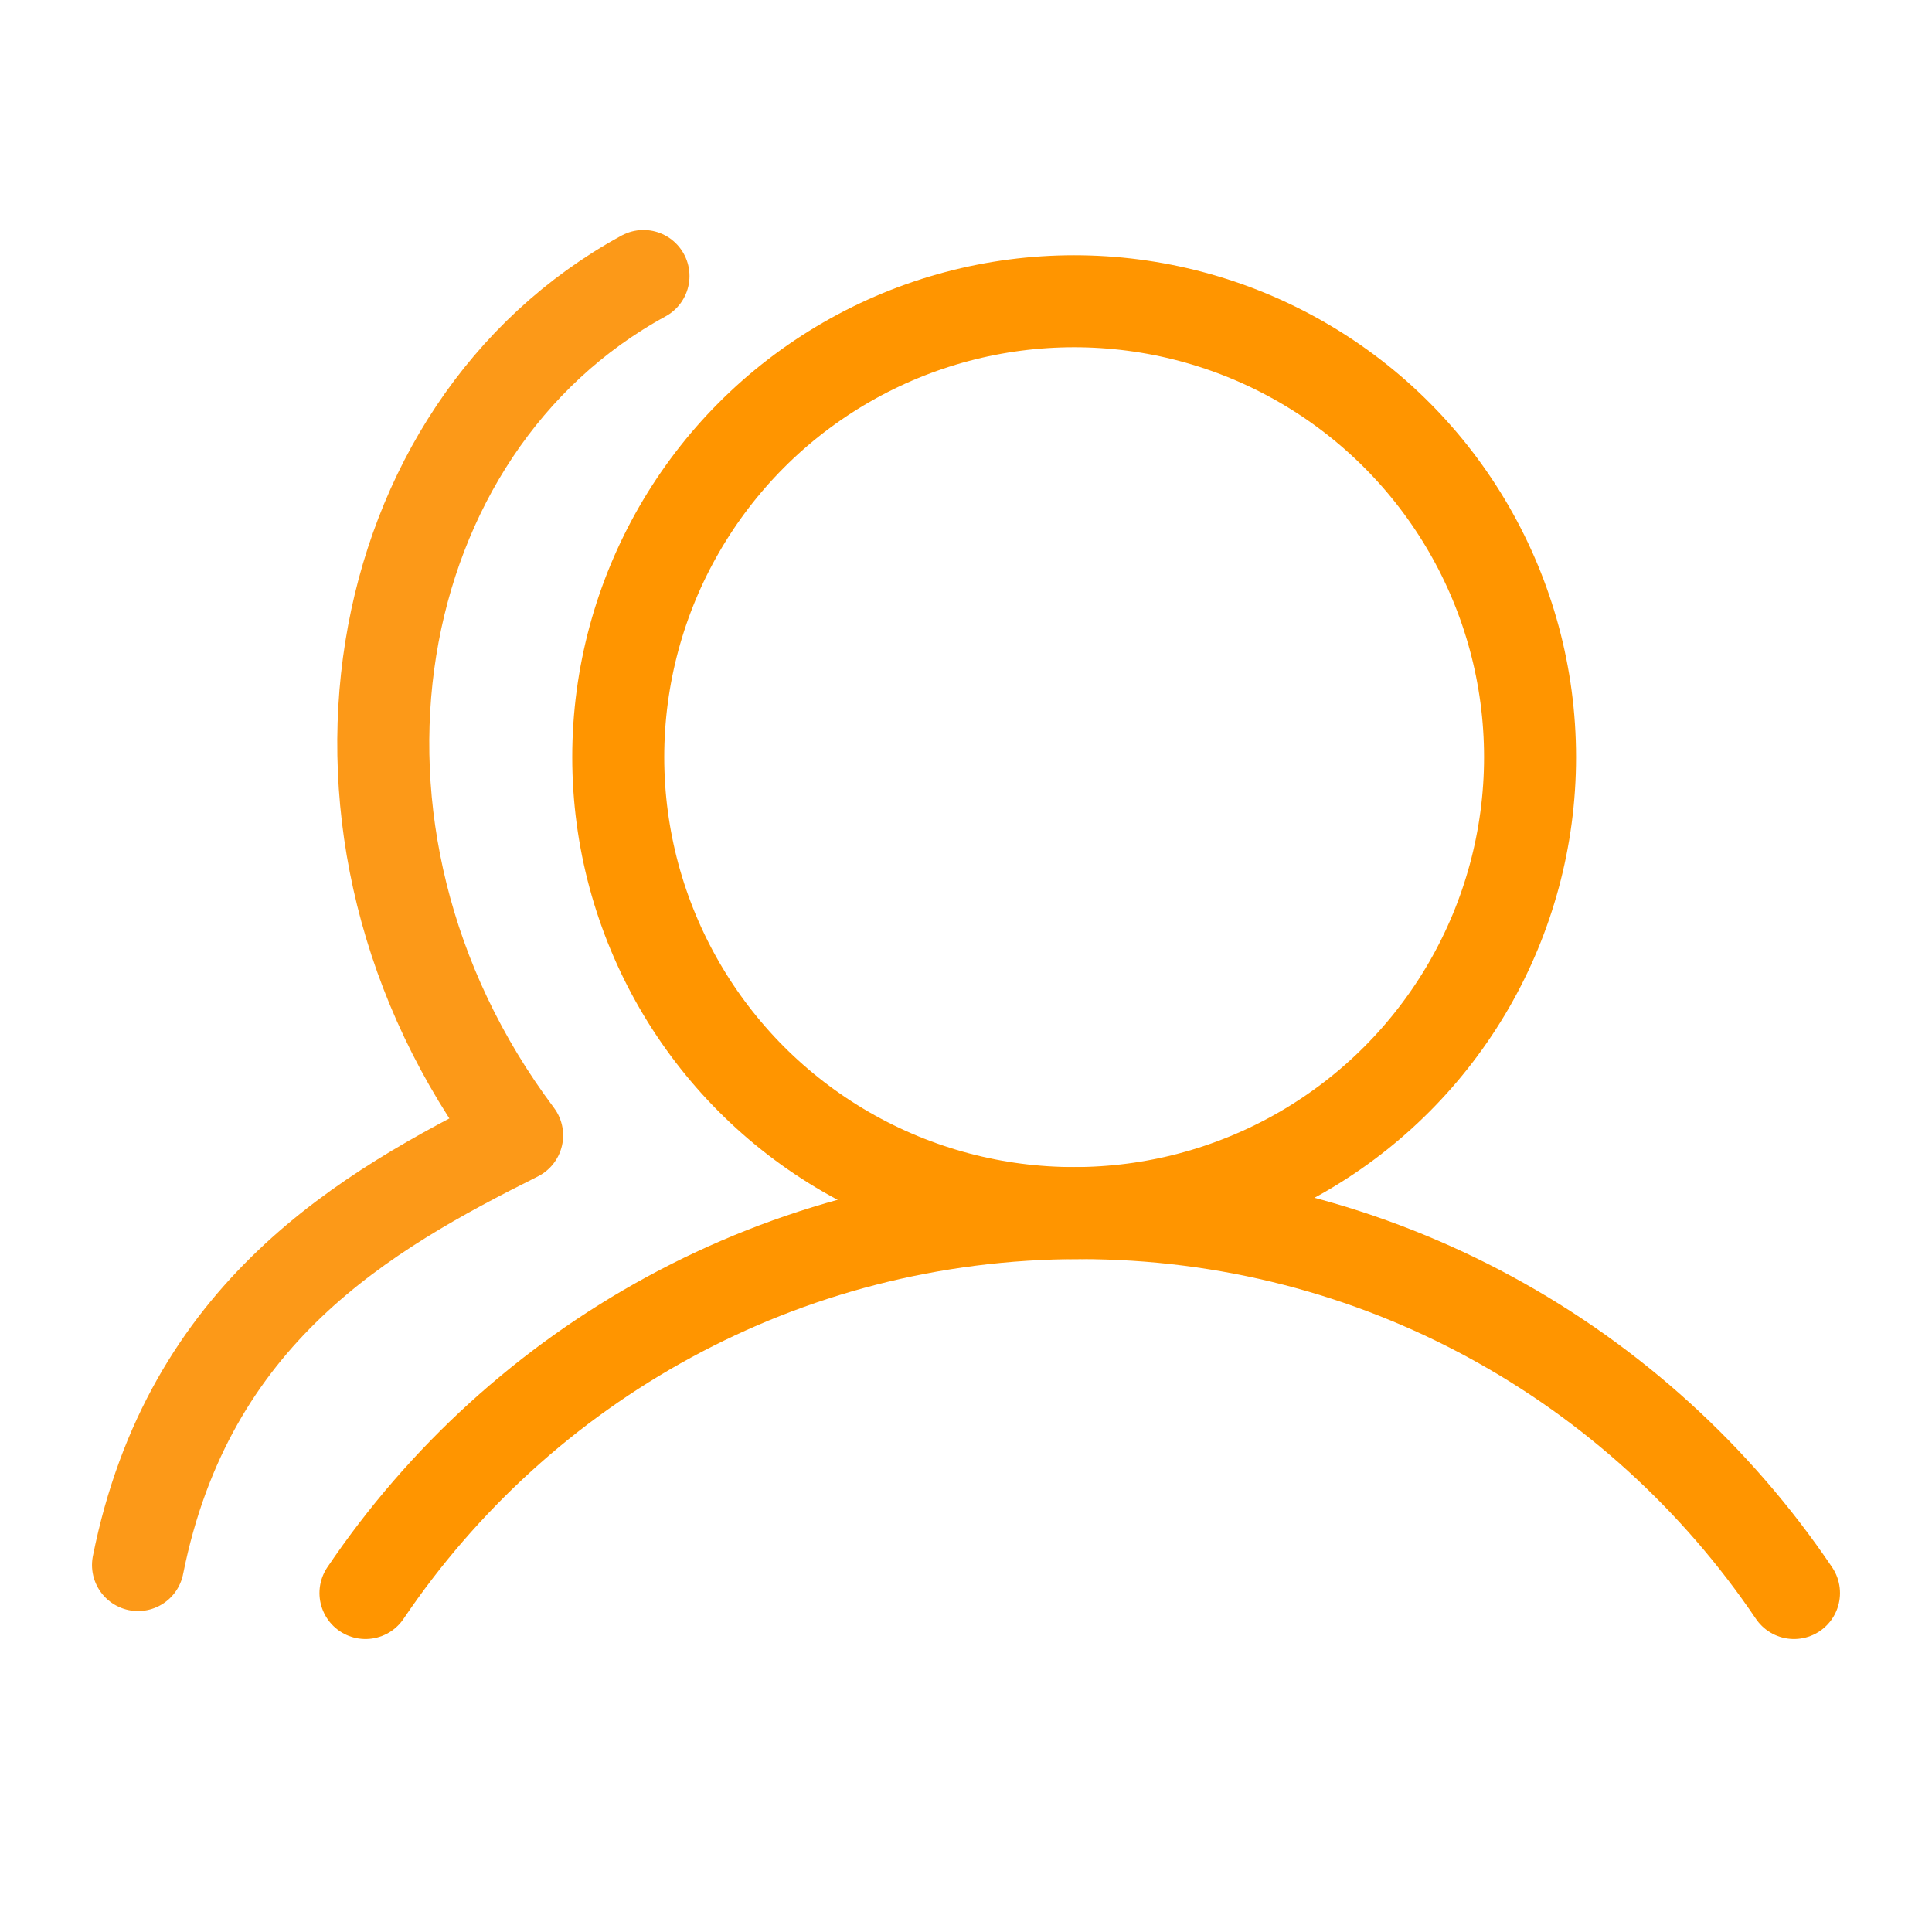
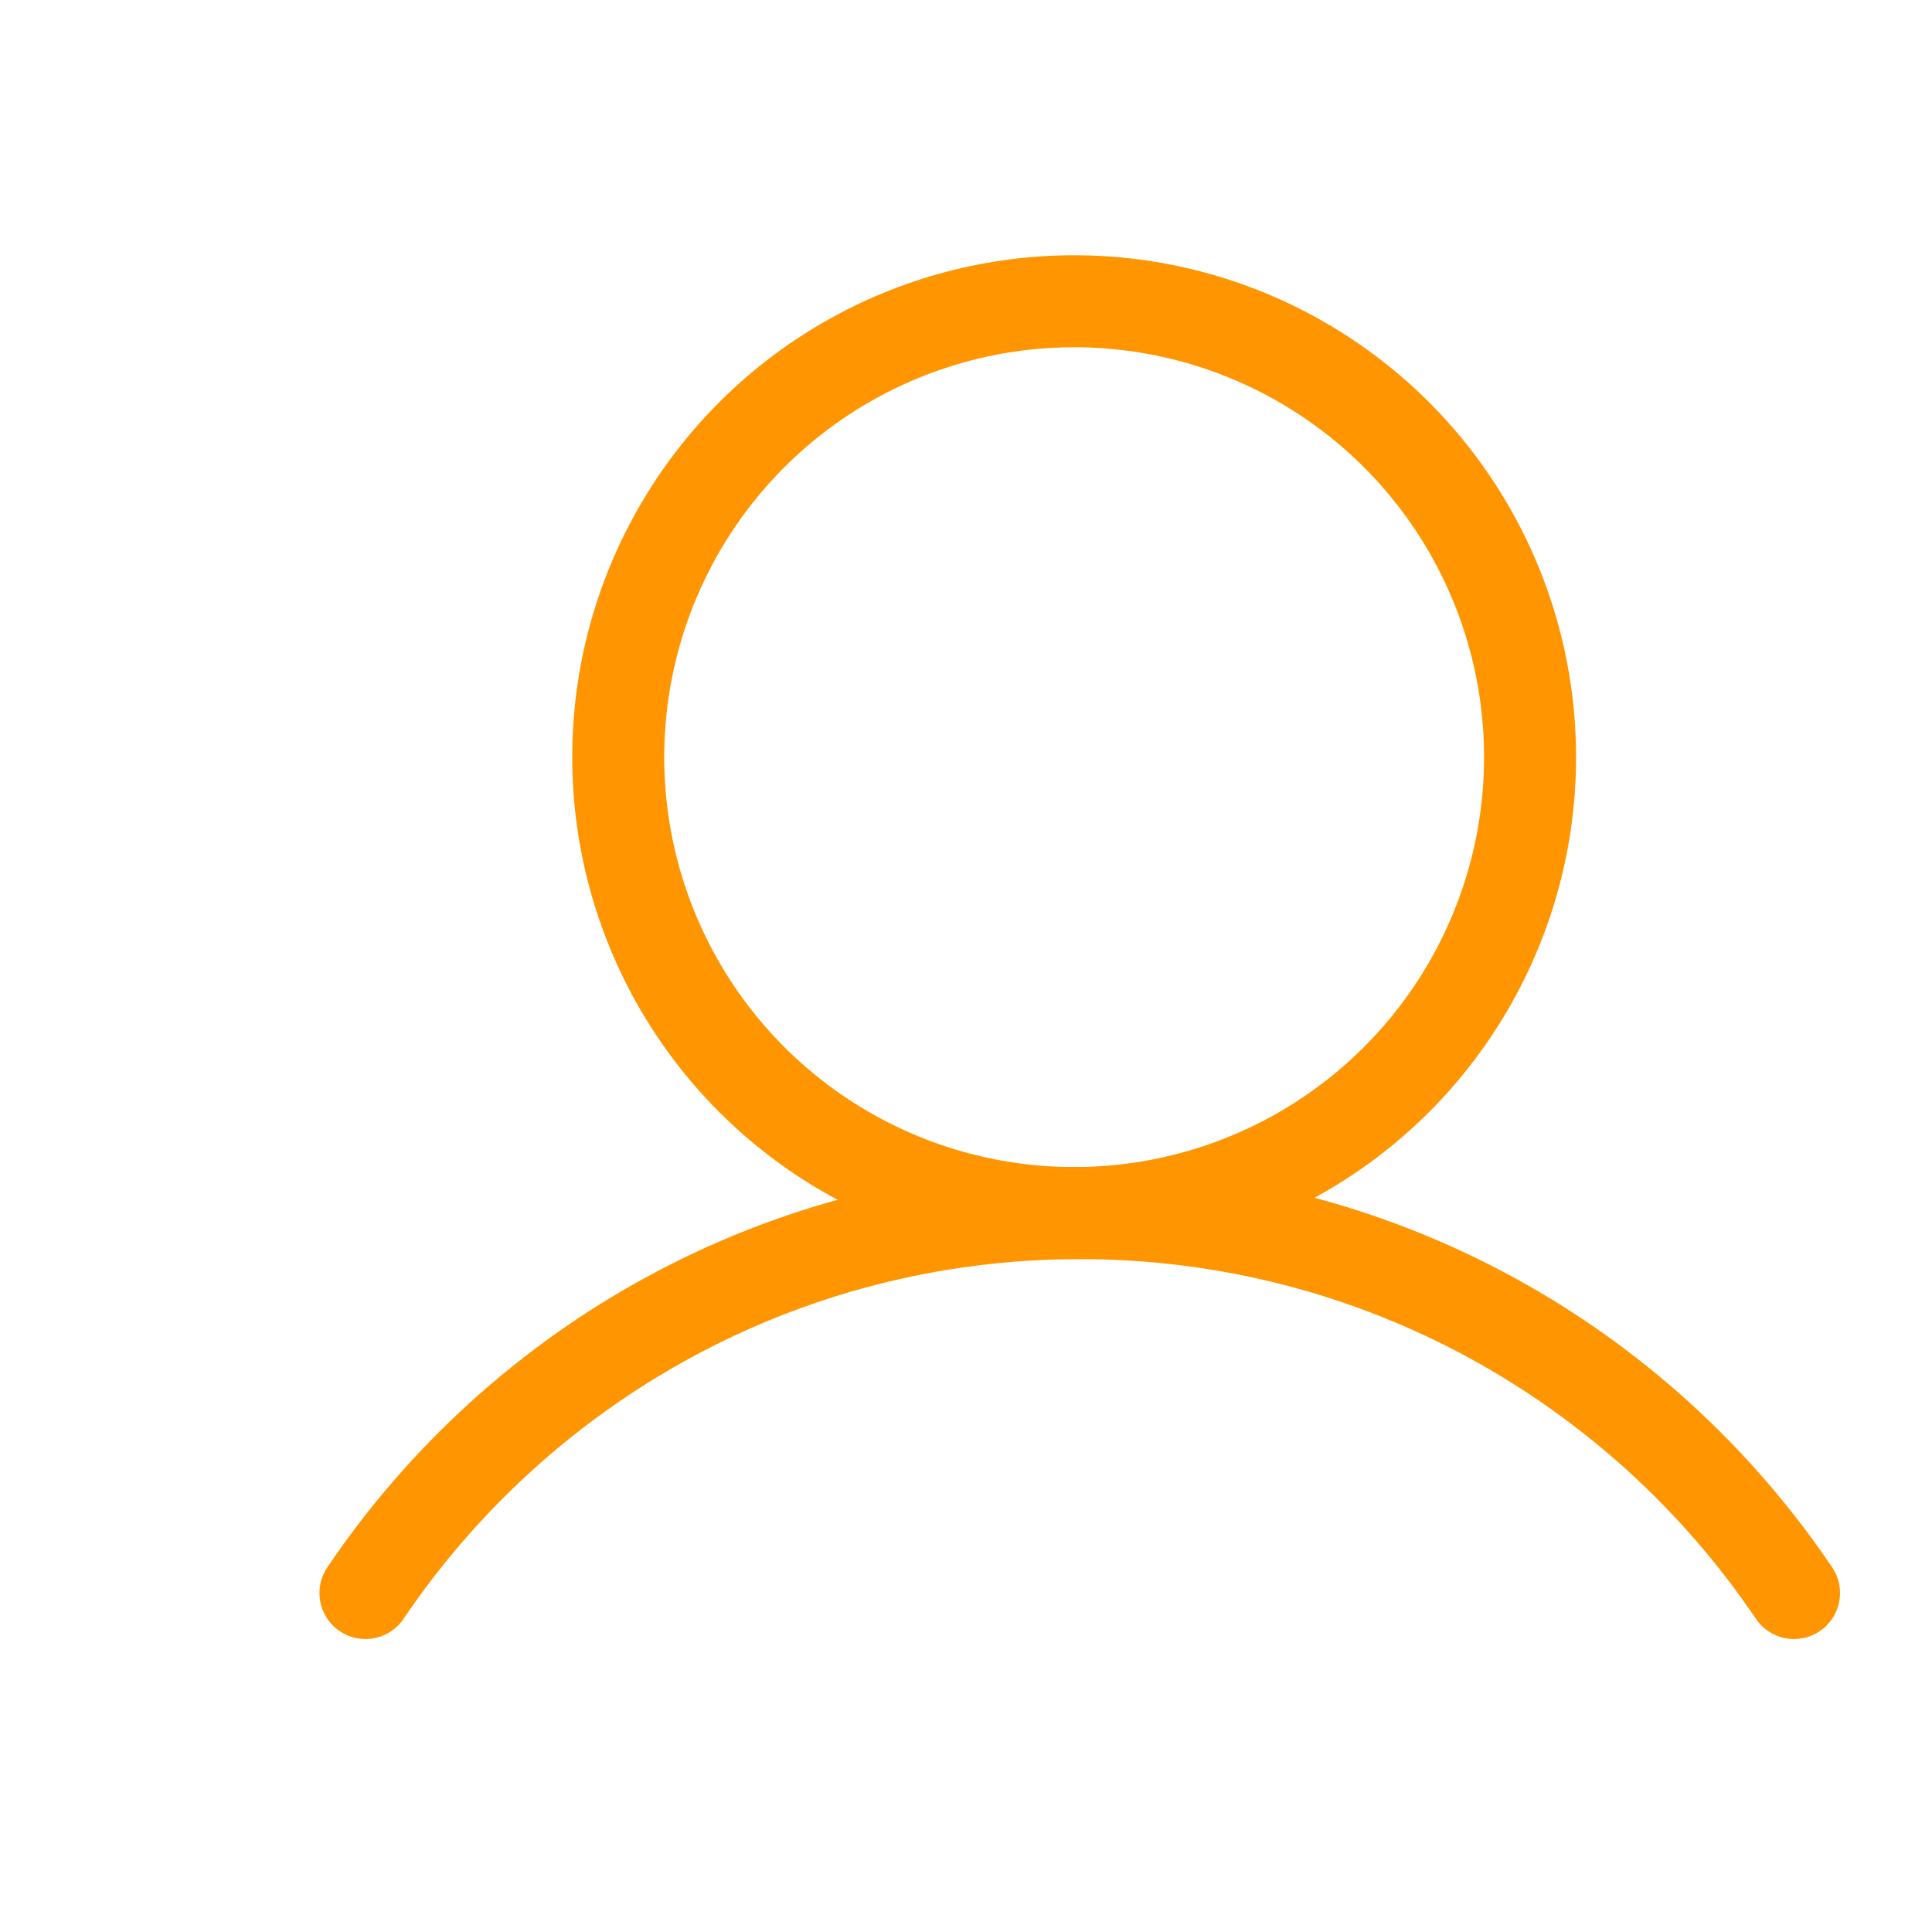
<svg xmlns="http://www.w3.org/2000/svg" width="42" height="42" viewBox="0 0 42 42" fill="none">
  <ellipse cx="23.351" cy="16.46" rx="9.911" ry="9.911" stroke="#FF9500" stroke-width="2" />
  <path d="M7.945 34.631C11.309 29.648 17.008 26.372 23.473 26.372C29.937 26.372 35.636 29.648 39 34.631" stroke="#FF9500" stroke-width="2" stroke-linecap="round" />
-   <path d="M13.989 6C7.945 9.297 6.297 18.088 11.242 24.682C7.945 26.33 4.099 28.528 3 34.023" stroke="#FC9918" stroke-width="2" stroke-linecap="round" stroke-linejoin="round" />
</svg>